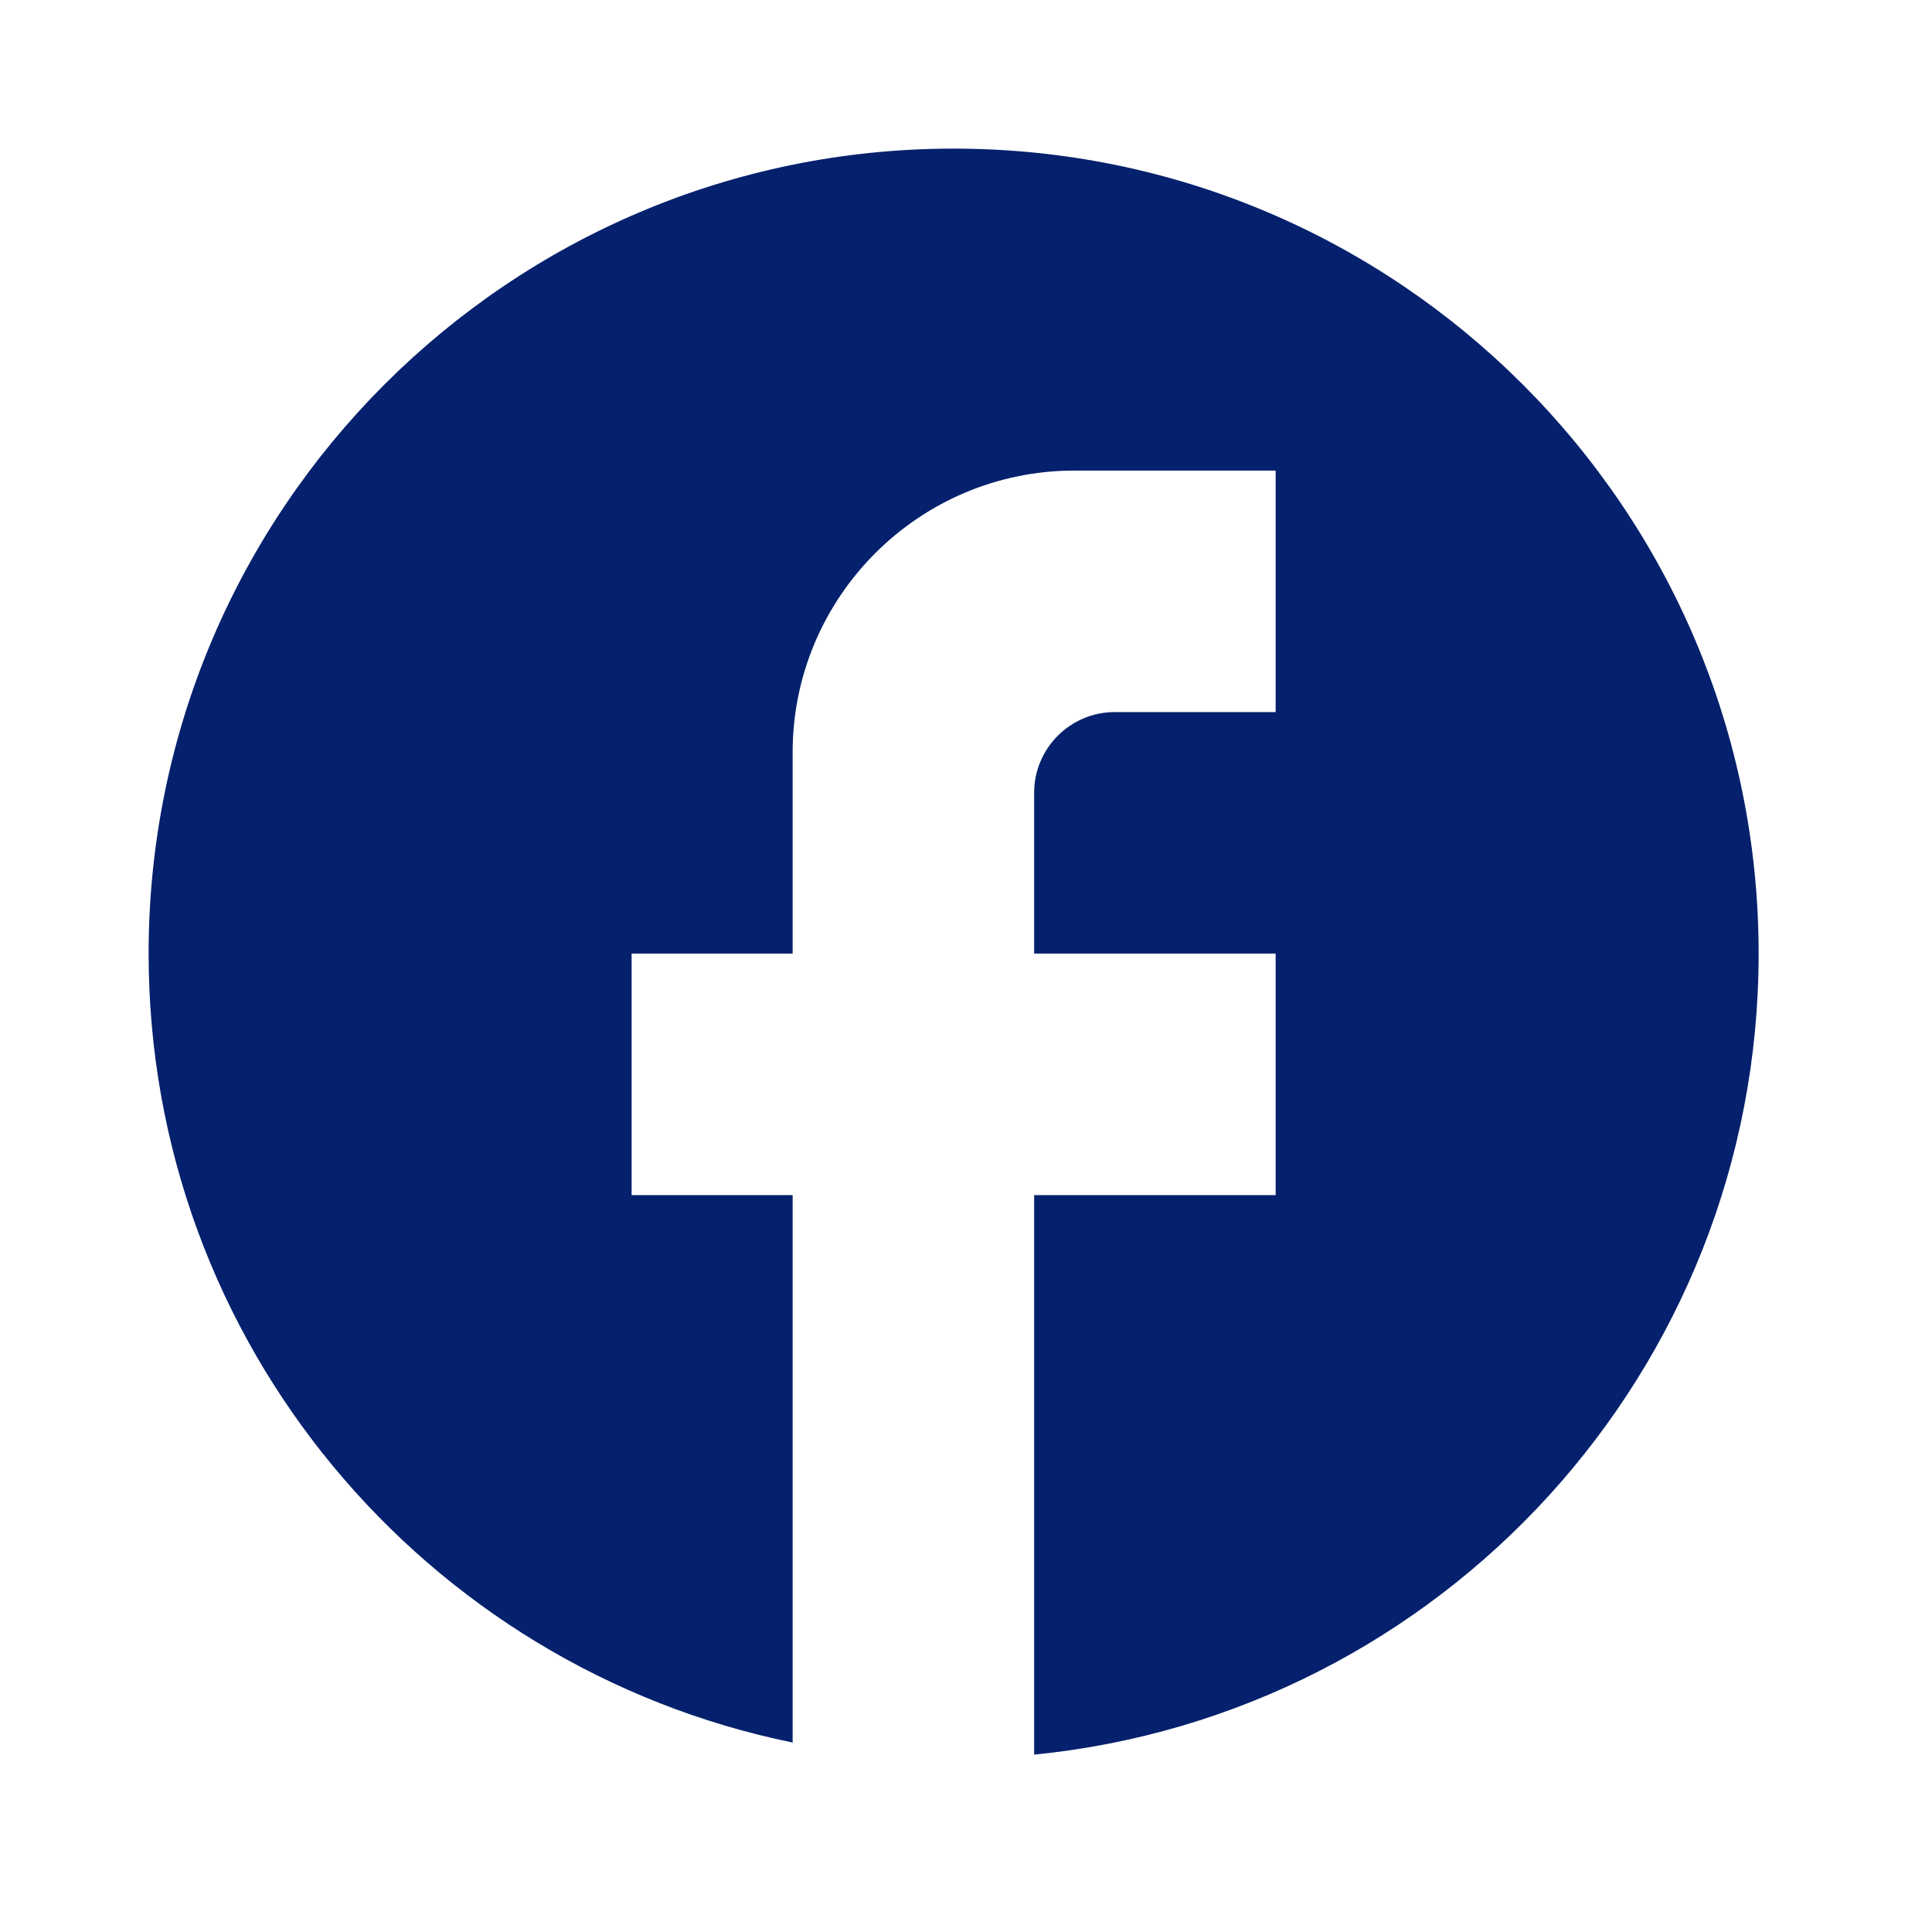
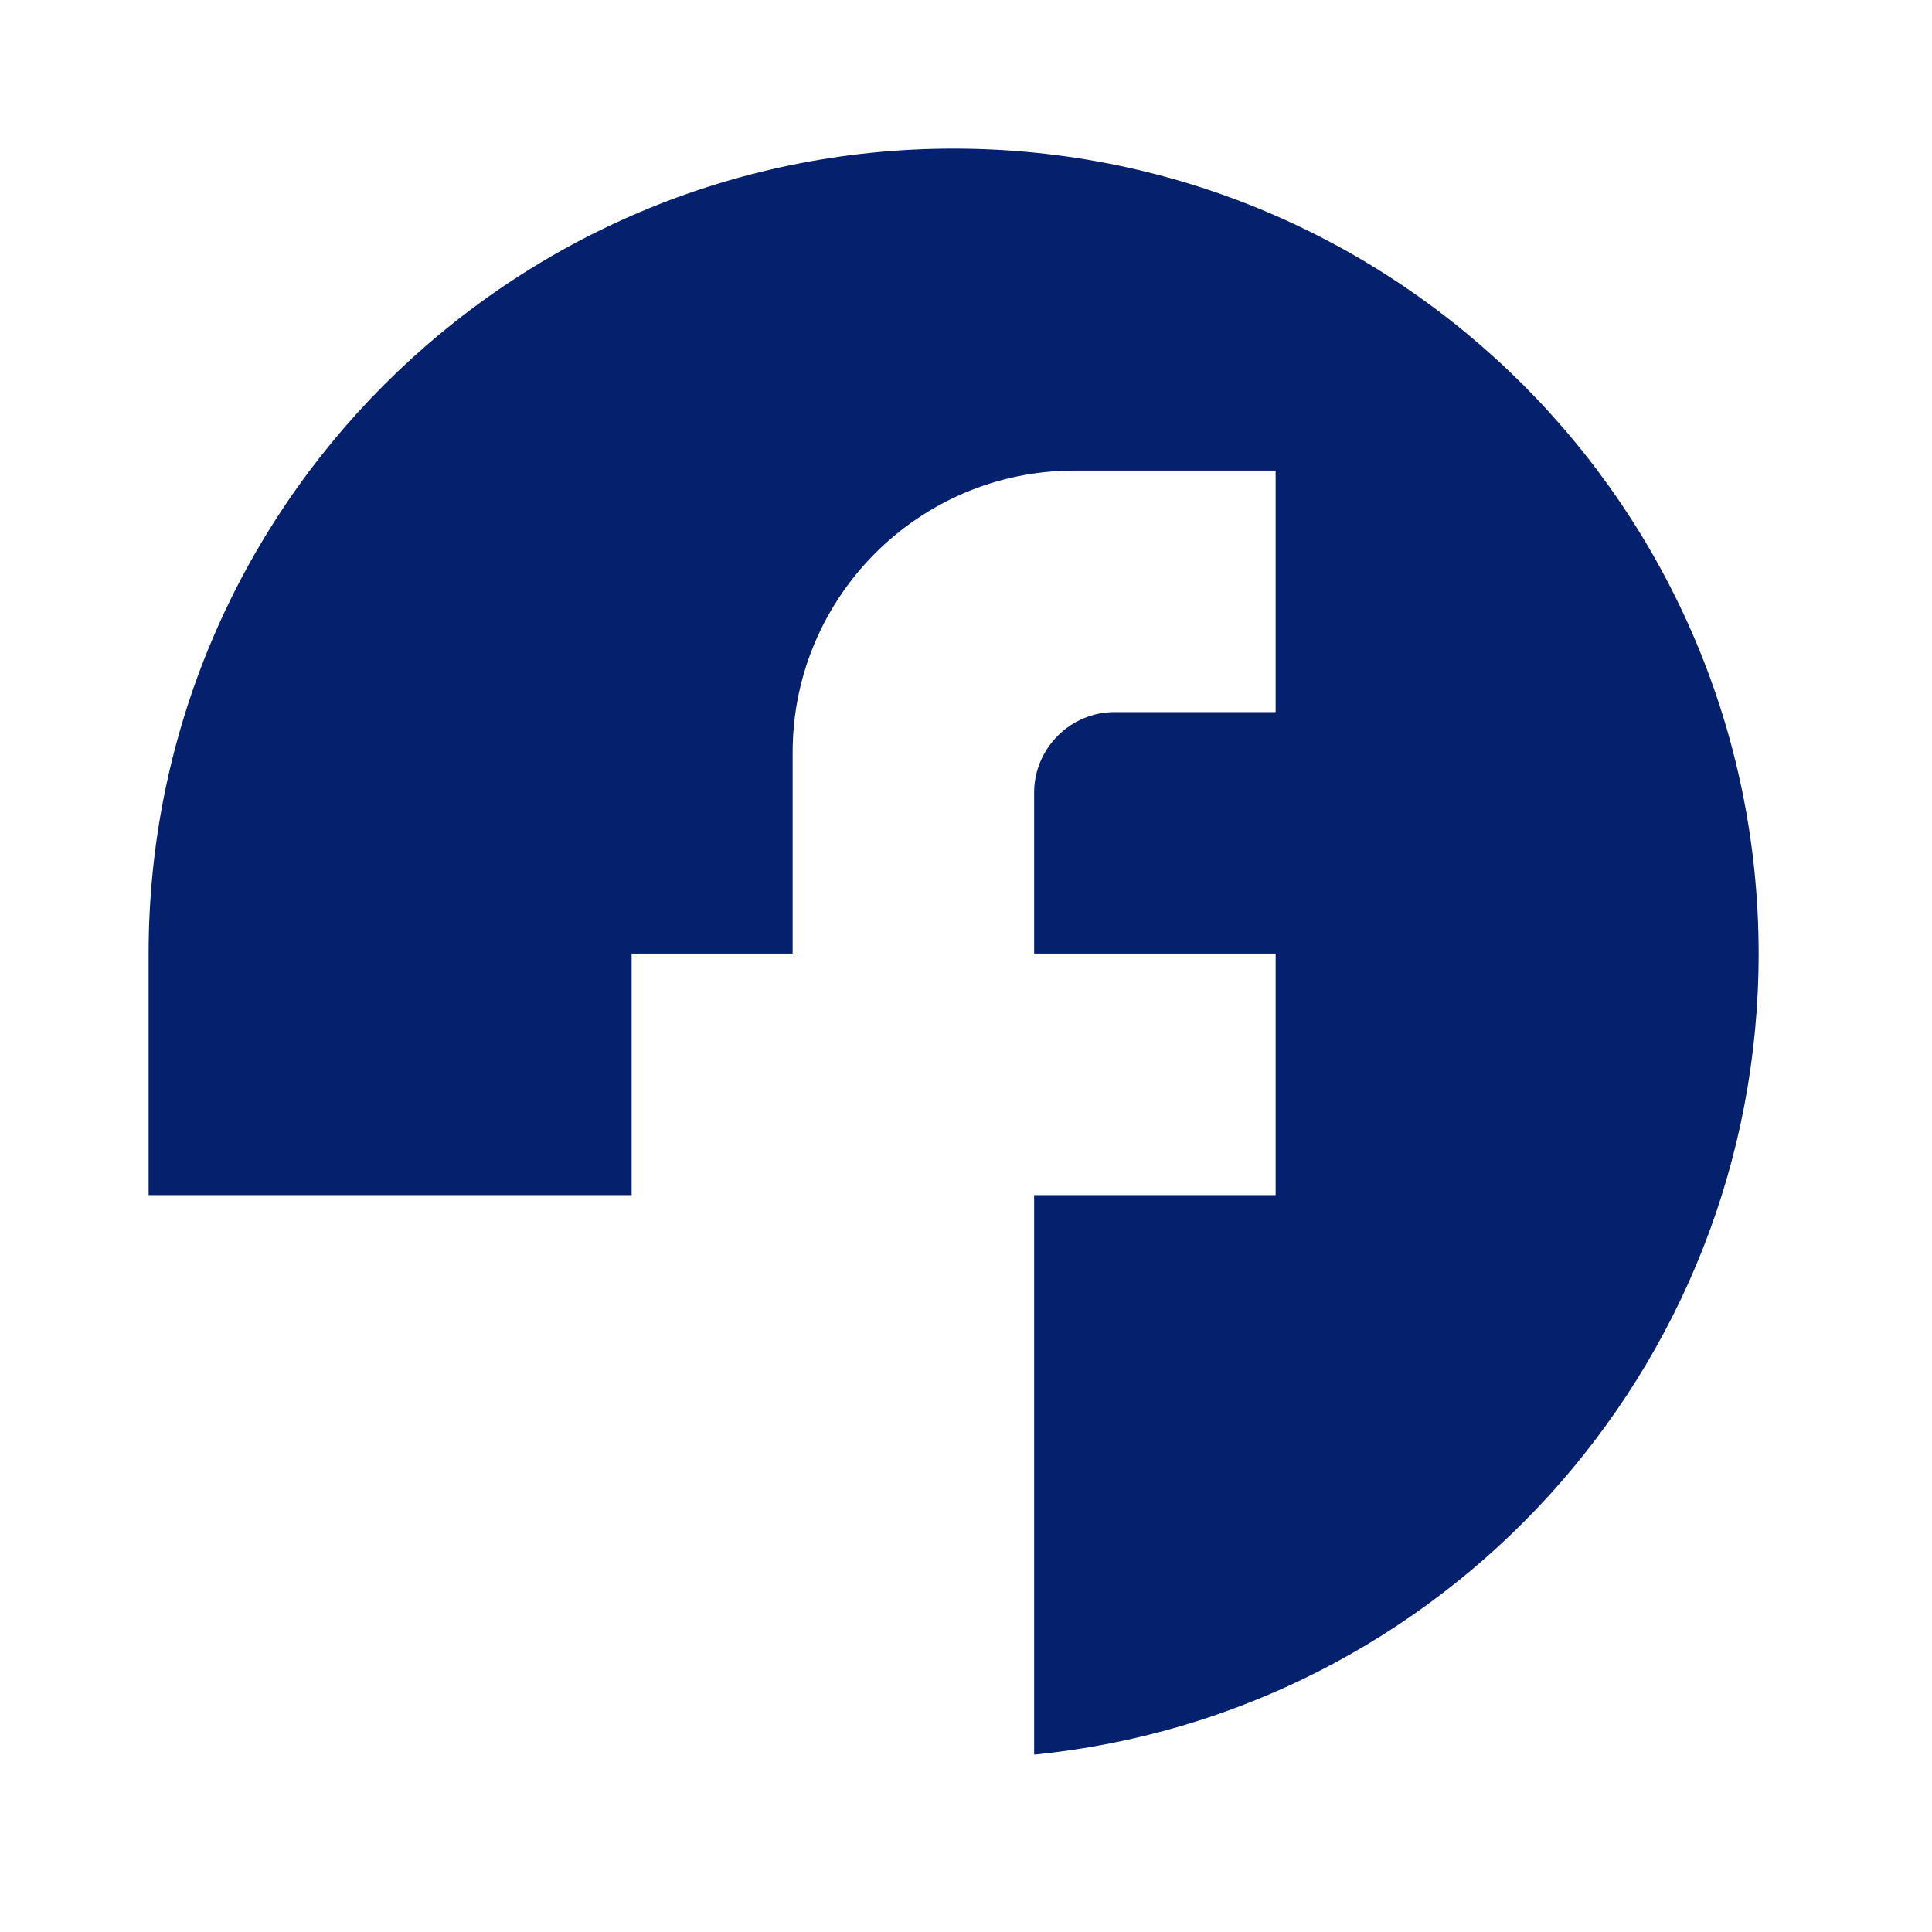
<svg xmlns="http://www.w3.org/2000/svg" width="26" height="26" viewBox="0 0 26 26" fill="none">
-   <path d="M23.667 12.833C23.667 6.853 18.813 2 12.833 2C6.853 2 2 6.853 2 12.833C2 18.077 5.727 22.442 10.667 23.45V16.083H8.5V12.833H10.667V10.125C10.667 8.034 12.367 6.333 14.458 6.333H17.167V9.583H15C14.404 9.583 13.917 10.071 13.917 10.667V12.833H17.167V16.083H13.917V23.613C19.387 23.071 23.667 18.456 23.667 12.833Z" fill="#05216D" />
+   <path d="M23.667 12.833C23.667 6.853 18.813 2 12.833 2C6.853 2 2 6.853 2 12.833V16.083H8.5V12.833H10.667V10.125C10.667 8.034 12.367 6.333 14.458 6.333H17.167V9.583H15C14.404 9.583 13.917 10.071 13.917 10.667V12.833H17.167V16.083H13.917V23.613C19.387 23.071 23.667 18.456 23.667 12.833Z" fill="#05216D" />
</svg>